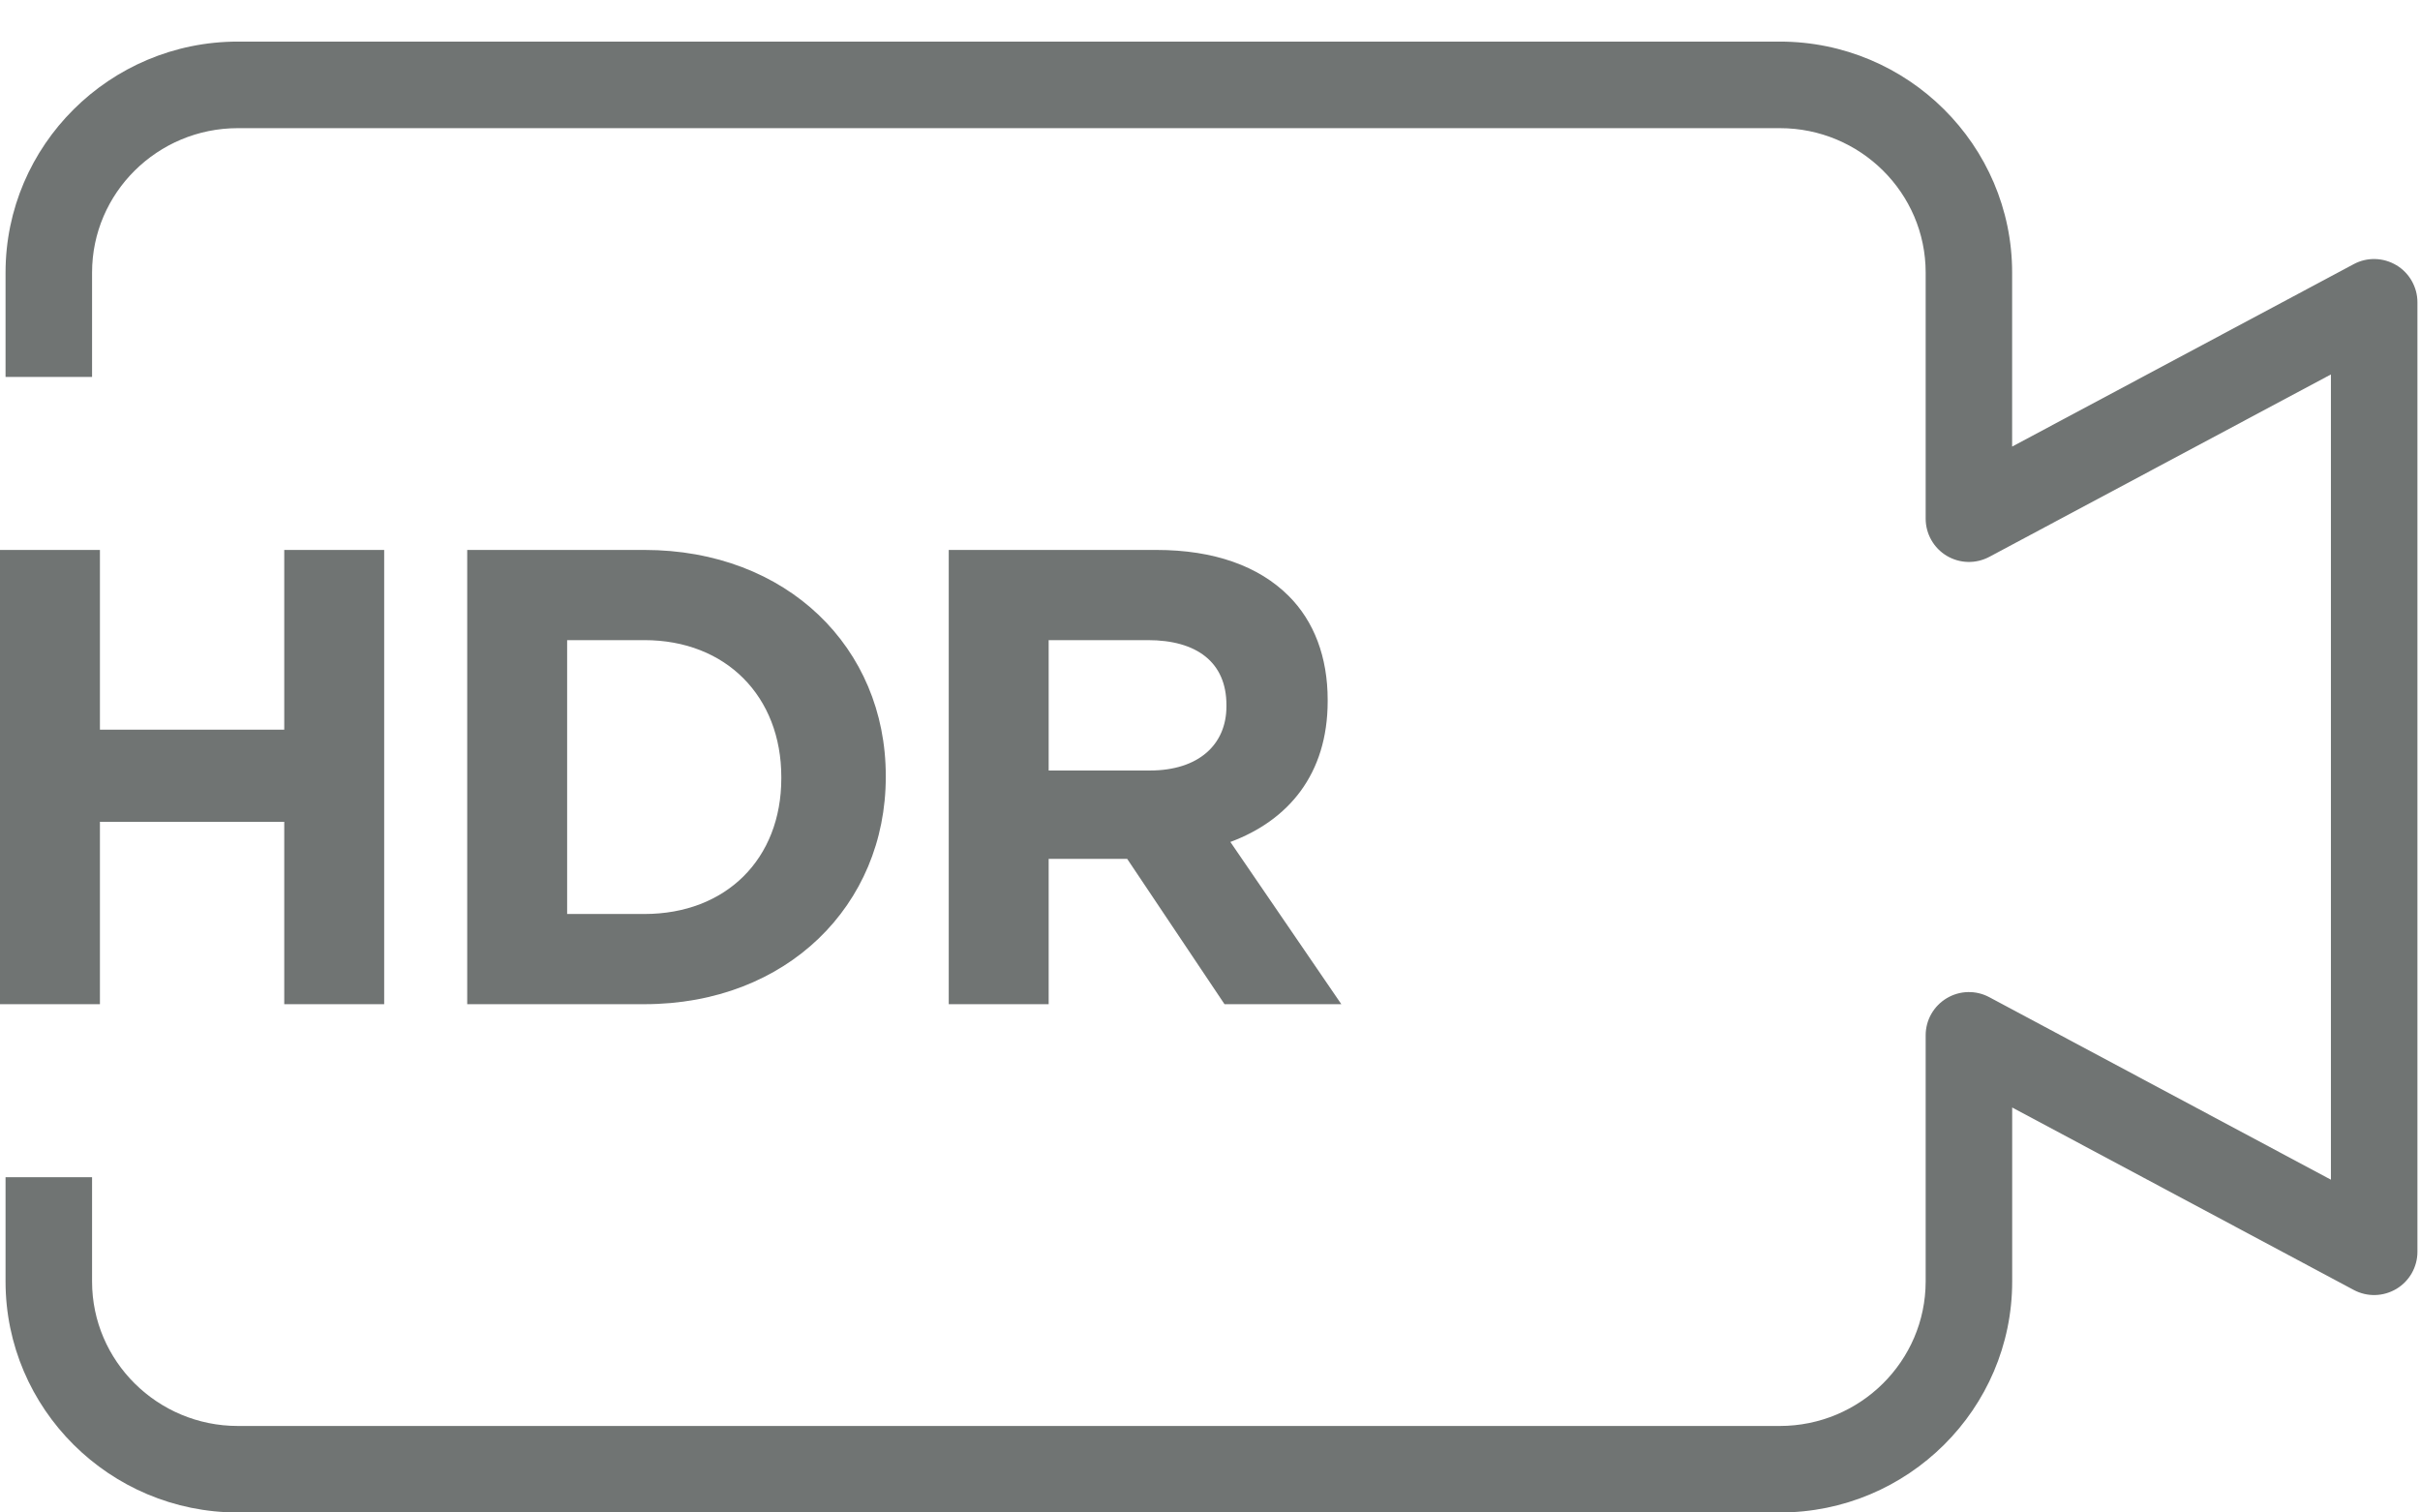
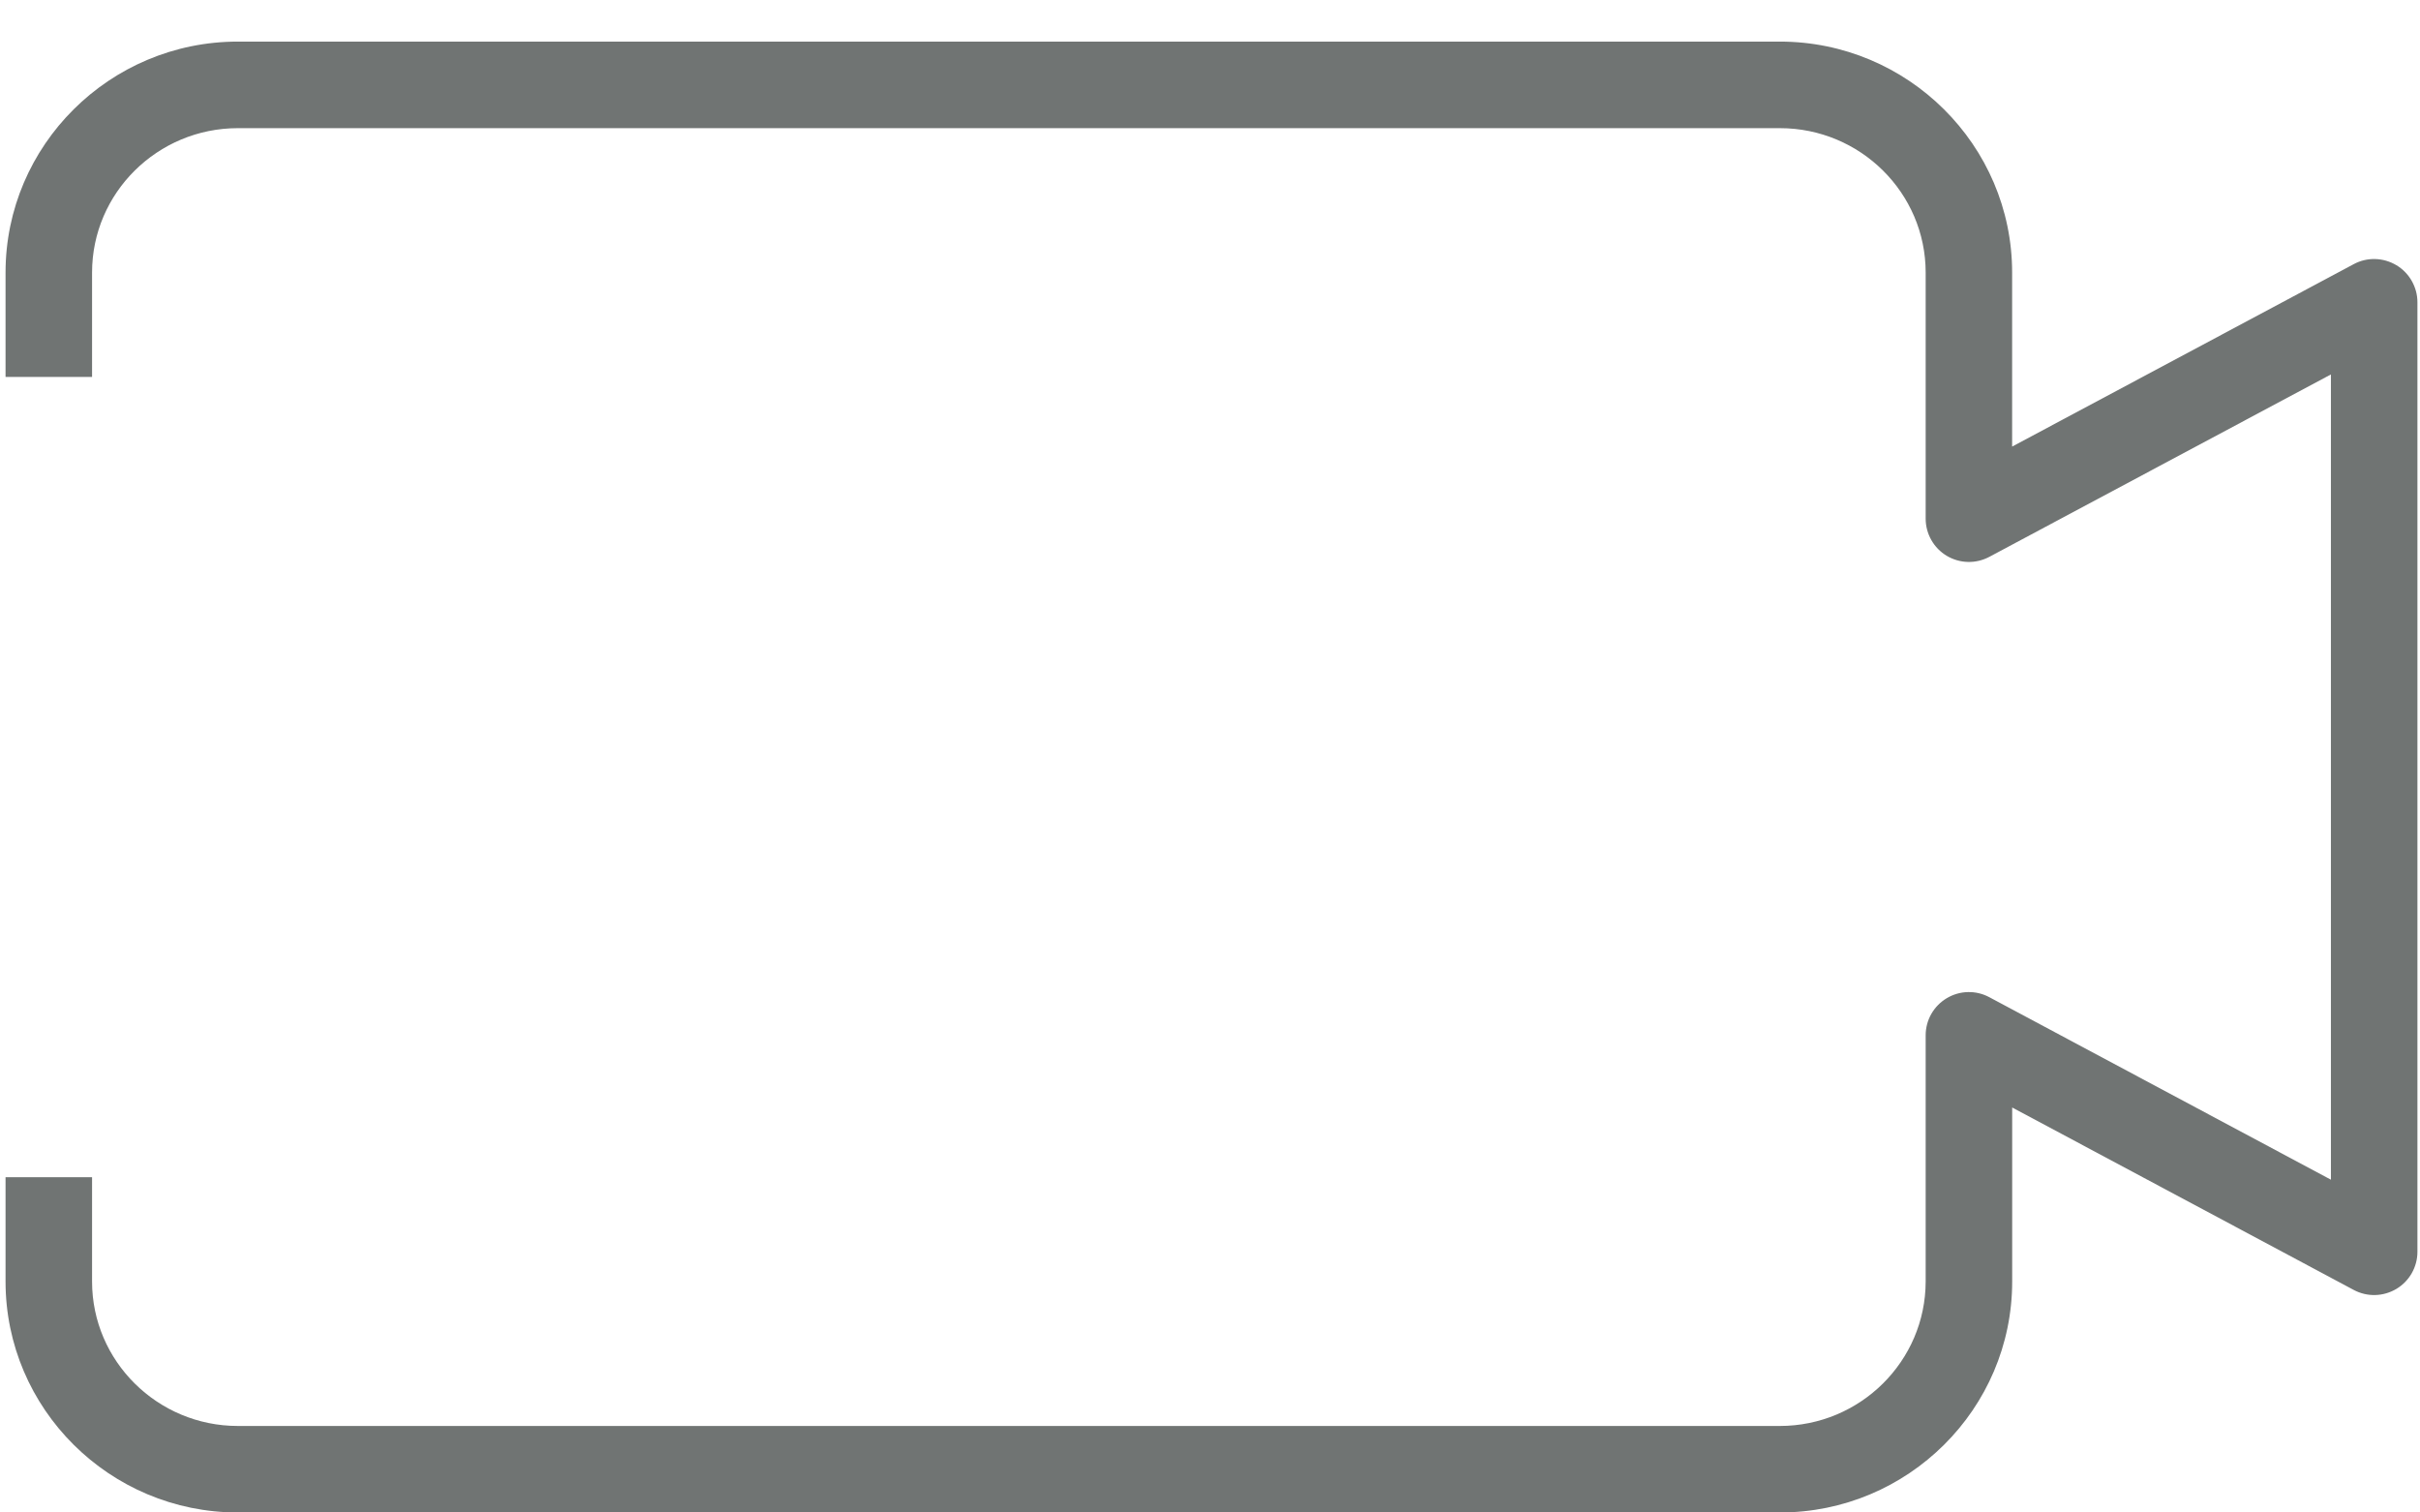
<svg xmlns="http://www.w3.org/2000/svg" width="48" height="30" viewBox="0 0 48 30" fill="none">
  <path fill-rule="evenodd" clip-rule="evenodd" d="M47.531 5.26C47.404 5.184 47.259 5.142 47.111 5.138C46.963 5.134 46.816 5.169 46.686 5.239L39.91 8.858V5.406C39.91 2.881 37.842 0.825 35.302 0.825H4.718C2.178 0.825 0.11 2.881 0.11 5.406V7.476H1.826V5.406C1.826 3.826 3.124 2.542 4.718 2.542H35.304C36.898 2.542 38.195 3.826 38.195 5.406V10.289C38.195 10.437 38.234 10.582 38.307 10.711C38.38 10.84 38.485 10.948 38.612 11.024C38.739 11.1 38.883 11.142 39.031 11.146C39.179 11.15 39.325 11.115 39.456 11.046L46.233 7.427V23.399L39.457 19.779C39.326 19.709 39.18 19.674 39.032 19.678C38.883 19.681 38.739 19.724 38.612 19.8C38.485 19.876 38.379 19.984 38.306 20.113C38.233 20.242 38.195 20.387 38.195 20.535V25.419C38.193 26.998 36.898 28.284 35.301 28.284H4.718C3.124 28.284 1.826 26.998 1.826 25.419V23.35H0.11V25.419C0.11 27.945 2.178 30 4.718 30H35.304C37.844 30 39.911 27.945 39.911 25.419V21.967L46.686 25.586C46.817 25.656 46.964 25.691 47.112 25.687C47.26 25.683 47.404 25.641 47.532 25.565C47.659 25.489 47.764 25.381 47.837 25.253C47.91 25.124 47.949 24.978 47.949 24.83V5.995C47.949 5.847 47.91 5.702 47.837 5.573C47.764 5.444 47.659 5.336 47.532 5.26" fill="#707473" />
-   <path fill-rule="evenodd" clip-rule="evenodd" d="M1.982 16.301H5.638V19.918H7.62V10.908H5.638V14.473H1.982V10.908H0V19.918H1.982V16.301ZM15.497 15.438C15.497 17.035 14.403 18.129 12.781 18.129H11.249V12.697H12.781C14.403 12.697 15.497 13.816 15.497 15.413V15.438ZM17.569 15.413V15.387C17.569 12.851 15.613 10.908 12.781 10.908H9.267V19.918H12.781C15.613 19.918 17.569 17.948 17.569 15.413ZM24.326 14.01C24.326 14.769 23.773 15.283 22.808 15.283H20.8V12.697H22.769C23.734 12.697 24.326 13.134 24.326 13.984V14.01ZM26.334 13.907V13.881C26.334 13.032 26.064 12.324 25.562 11.822C24.97 11.23 24.082 10.908 22.936 10.908H18.818V19.918H20.8V17.035H22.357L24.288 19.918H26.605L24.404 16.7C25.549 16.275 26.334 15.361 26.334 13.907Z" fill="#707473" />
</svg>